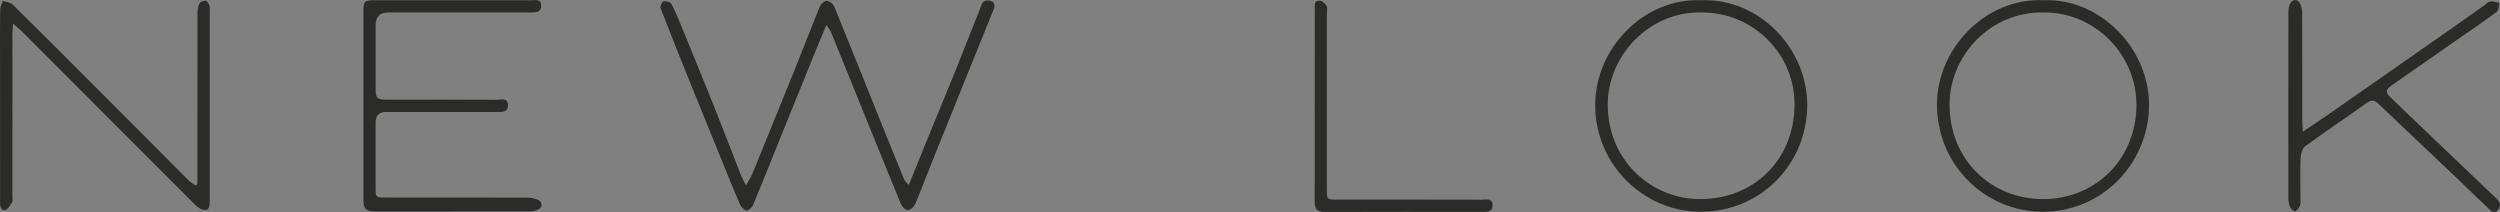
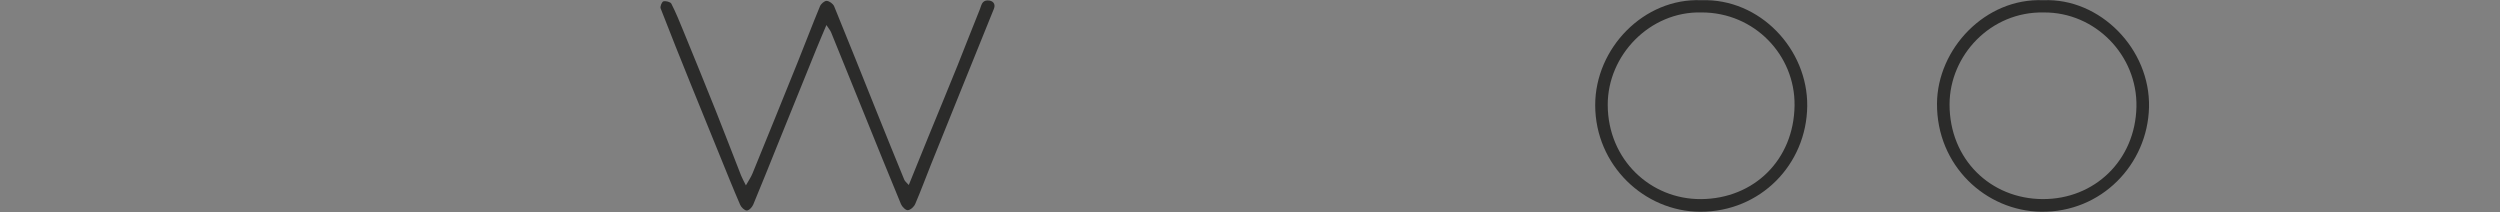
<svg xmlns="http://www.w3.org/2000/svg" id="Layer_1" data-name="Layer 1" viewBox="0 0 1344 113.97">
  <rect x="0" y="0" width="1344" height="113.97" fill="#808080" stroke="none" />
  <defs>
    <style>
      .cls-1 {
        clip-path: url(#clippath);
      }

      .cls-2 {
        fill: none;
      }

      .cls-2, .cls-3, .cls-4 {
        stroke-width: 0px;
      }

      .cls-5 {
        clip-path: url(#clippath-1);
      }

      .cls-3 {
        fill: #2b2b2a;
      }

      .cls-4 {
        fill: #fff;
      }
    </style>
    <clipPath id="clippath">
      <rect class="cls-2" width="1344" height="113.97" />
    </clipPath>
    <clipPath id="clippath-1">
      <rect class="cls-2" y="0" width="1344" height="113.97" />
    </clipPath>
  </defs>
  <g id="New_Look" data-name="New Look">
    <g class="cls-1">
      <g class="cls-5">
        <path class="cls-4" d="m706.8,56.48c0-17.18-.02-34.35.03-51.53-.04,17.18-.03,34.35-.03,51.53,0,12.78.04,25.56.01,38.34.03-12.78-.01-25.56-.01-38.34" />
        <path class="cls-3" d="m530.92.22c-3.13.08-3.35,2.82-4.12,4.71-4.11,10.04-7.95,20.19-12.01,30.24-5.2,12.89-10.54,25.72-15.8,38.59-3.44,8.41-6.84,16.83-10.43,25.7-1.11-1.28-2.05-1.94-2.42-2.84-4.93-12-9.8-24.02-14.64-36.05-7.67-19.07-15.25-38.17-23.06-57.18-.56-1.36-2.58-2.84-4-2.92-1.18-.07-3.07,1.58-3.62,2.9-4.12,9.92-7.92,19.98-11.94,29.95-8.07,20.02-16.2,40.03-24.37,60.02-.81,1.97-2.08,3.76-3.51,6.33-1.21-2.47-2.02-3.86-2.6-5.33-4.55-11.58-8.98-23.21-13.59-34.77-5.74-14.38-11.61-28.71-17.48-43.04-2.01-4.9-4-9.83-6.41-14.54-.5-.97-2.98-1.6-4.26-1.27-.82.21-1.89,2.78-1.51,3.77,5.24,13.57,10.68,27.06,16.12,40.55,5.21,12.89,10.47,25.77,15.72,38.65,3.6,8.83,7.14,17.68,10.93,26.43.59,1.36,2.35,3.05,3.56,3.05,1.18,0,2.86-1.77,3.44-3.14,4.56-10.88,8.9-21.85,13.33-32.79,6.85-16.94,13.71-33.88,20.58-50.8,1.69-4.17,3.48-8.29,5.45-12.98,1.24,1.9,2.06,2.82,2.51,3.9,6,14.7,11.95,29.43,17.91,44.14,6.52,16.08,12.99,32.18,19.65,48.2.6,1.45,2.51,3.37,3.7,3.29,1.41-.09,3.32-1.83,3.96-3.32,3.04-7.04,5.68-14.25,8.54-21.37,5.23-13.03,10.5-26.05,15.76-39.06,6.01-14.86,12.05-29.7,18.03-44.57,1.04-2.59-.59-4.5-3.41-4.43" />
        <path class="cls-3" d="m195.37,5.73c-.02,17.05,0,34.1,0,51.16,0,16.78,0,33.56,0,50.35,0-16.78,0-33.56,0-50.35,0-17.05-.02-34.1,0-51.16" />
-         <path class="cls-3" d="m289.4,107.5c-1.8-.75-3.86-1.25-5.8-1.26-25.44-.08-50.88-.05-76.33-.06-5.2,0-5.34-.14-5.34-5.14,0-11.77,0-23.55,0-35.32q0-5.51,5.71-5.52c19.76,0,39.52,0,59.28,0,2.82,0,6.26.34,6.16-3.79-.1-4.12-3.76-2.74-5.96-2.76-19.89-.13-39.79-.06-59.68-.08-4.58,0-5.49-.93-5.5-5.44-.02-11.5,0-23.01,0-34.51q0-6.92,6.73-6.92c25.58,0,51.16,0,76.73,0,2.69,0,5.52-.04,5.55-3.6.03-3.88-3.24-2.94-5.45-2.94-28.15-.06-56.3-.05-84.45-.03-5.05,0-5.68.64-5.68,5.6-.02,17.05,0,34.1,0,51.16,0,16.78,0,33.56,0,50.35,0,5.14,1.24,6.43,6.47,6.44,27.74.03,55.48.03,83.23-.03,1.52,0,3.21-.45,4.53-1.2,2.15-1.22,2.04-3.99-.2-4.93" />
-         <path class="cls-3" d="m110.64.47c-1.07-.15-2.83.41-3.31,1.23-.81,1.39-1.16,3.22-1.16,4.87-.06,27.74-.04,55.48-.04,83.22v9.29c-.35.23-.69.45-1.05.68-1.21-.89-2.55-1.63-3.6-2.68-16.35-16.34-32.65-32.72-48.98-49.08C37.29,32.78,22.11,17.53,6.79,2.43,5.57,1.23,3.32,1.07,1.56.43,1.05,1.98.13,3.52.1,5.08-.06,13.06.02,21.04.02,29.03c0,26.52.01,53.04.02,79.56,0,2.1.18,4.74,2.77,4.34,1.46-.22,2.67-2.72,3.77-4.35.38-.56.06-1.58.06-2.4,0-29.36,0-58.73.03-88.09,0-1.52.19-3.05.35-5.36,1.96,1.68,3.31,2.7,4.49,3.88,31.12,31.14,62.23,62.3,93.36,93.42,1.02,1.02,2.24,1.97,3.56,2.53,2.31.99,3.97.27,4.22-2.47.1-1.07.09-2.16.09-3.25,0-33.42.02-66.85.01-100.27,0-1.21.17-2.51-.18-3.62-.31-.98-1.16-2.38-1.92-2.48" />
-         <path class="cls-3" d="m1342.01,106.6c-.29-.27-.61-.51-.89-.78-7.76-7.4-15.53-14.79-23.29-22.2-10.92-10.43-21.81-20.88-32.74-31.3-2.65-2.53-2.65-4.11.54-6.35,11.71-8.22,23.47-16.37,35.22-24.54,7.16-4.98,14.41-9.84,21.41-15.05,1.08-.8.99-3.18,1.43-4.83-1.65-.3-3.34-.96-4.94-.77-1.17.14-2.2,1.4-3.3,2.17-6.28,4.43-12.54,8.88-18.84,13.28-20.94,14.65-41.87,29.29-62.84,43.9-4.95,3.45-10.01,6.75-15.75,10.62-.15-2.96-.34-5.05-.34-7.13-.02-18.81.04-37.62-.05-56.42,0-1.93-.36-4.13-1.35-5.71-1.24-1.99-3.48-2-4.83.05-.82,1.24-1.2,3-1.2,4.53-.07,33.56-.07,67.11-.03,100.67,0,1.57.29,3.27.97,4.66.49,1,2.26,2.43,2.7,2.2,1.12-.58,2.13-1.87,2.59-3.09.45-1.2.22-2.67.22-4.02,0-7.17-.2-14.35.11-21.51.09-2.2.92-5.22,2.5-6.38,10.9-7.98,22.15-15.48,33.13-23.33,2.72-1.95,4.35-1.25,6.46.77,12.87,12.29,25.85,24.47,38.76,36.73,6.61,6.28,13.09,12.69,19.75,18.91,1.43,1.34,3.3,3.65,5.45,1.26,1.91-2.13,1.2-4.46-.88-6.33" />
        <path class="cls-3" d="m914.63.12c-30.86-1.31-57.09,25.83-57.05,56.44.04,32.3,26.45,57.21,56.47,57.28,32.32.08,57.13-25.36,57.52-56.74.37-30.52-25.36-58.1-56.93-56.98m-.08,106.92c-27.18.22-50.15-21.16-50.24-50.62-.09-26.71,22.64-50.43,50.43-49.73,28.48-.04,50.33,22.98,50.01,49.98-.34,29.32-21.89,50.14-50.2,50.37" />
        <path class="cls-3" d="m1098.52.12c-31.32-1.36-56.98,26.25-57.19,55.5-.23,33.43,26.19,57.78,55.94,58.21,32.45.47,57.28-25.46,58.04-56.12.77-31.4-26.38-58.9-56.79-57.59m-.4,106.91c-28-.13-50.08-21.37-50.04-50.92.04-26.36,22.1-50.01,50.65-49.41,27.72-.22,50.37,23.08,49.82,50.66-.57,28.84-22.55,49.8-50.42,49.67" />
-         <path class="cls-3" d="m796.12,107.36c-25.7-.08-51.39-.04-77.09-.05-5.68,0-5.71-.02-5.71-5.58,0-31.51,0-63.02,0-94.53,0-1.35.43-2.97-.16-3.99-.71-1.25-2.22-2.69-3.51-2.82-3.39-.34-2.83,2.52-2.83,4.56-.04,17.18-.02,34.35-.03,51.53,0,12.78.04,25.56.01,38.34,0,4.26-.03,8.52-.06,12.78-.04,5.07,1.1,6.37,6.25,6.35,27.72-.11,55.45-.05,83.17-.06,2.79,0,6.39.49,6.28-3.59-.11-4.09-3.88-2.93-6.32-2.93" />
      </g>
    </g>
  </g>
</svg>